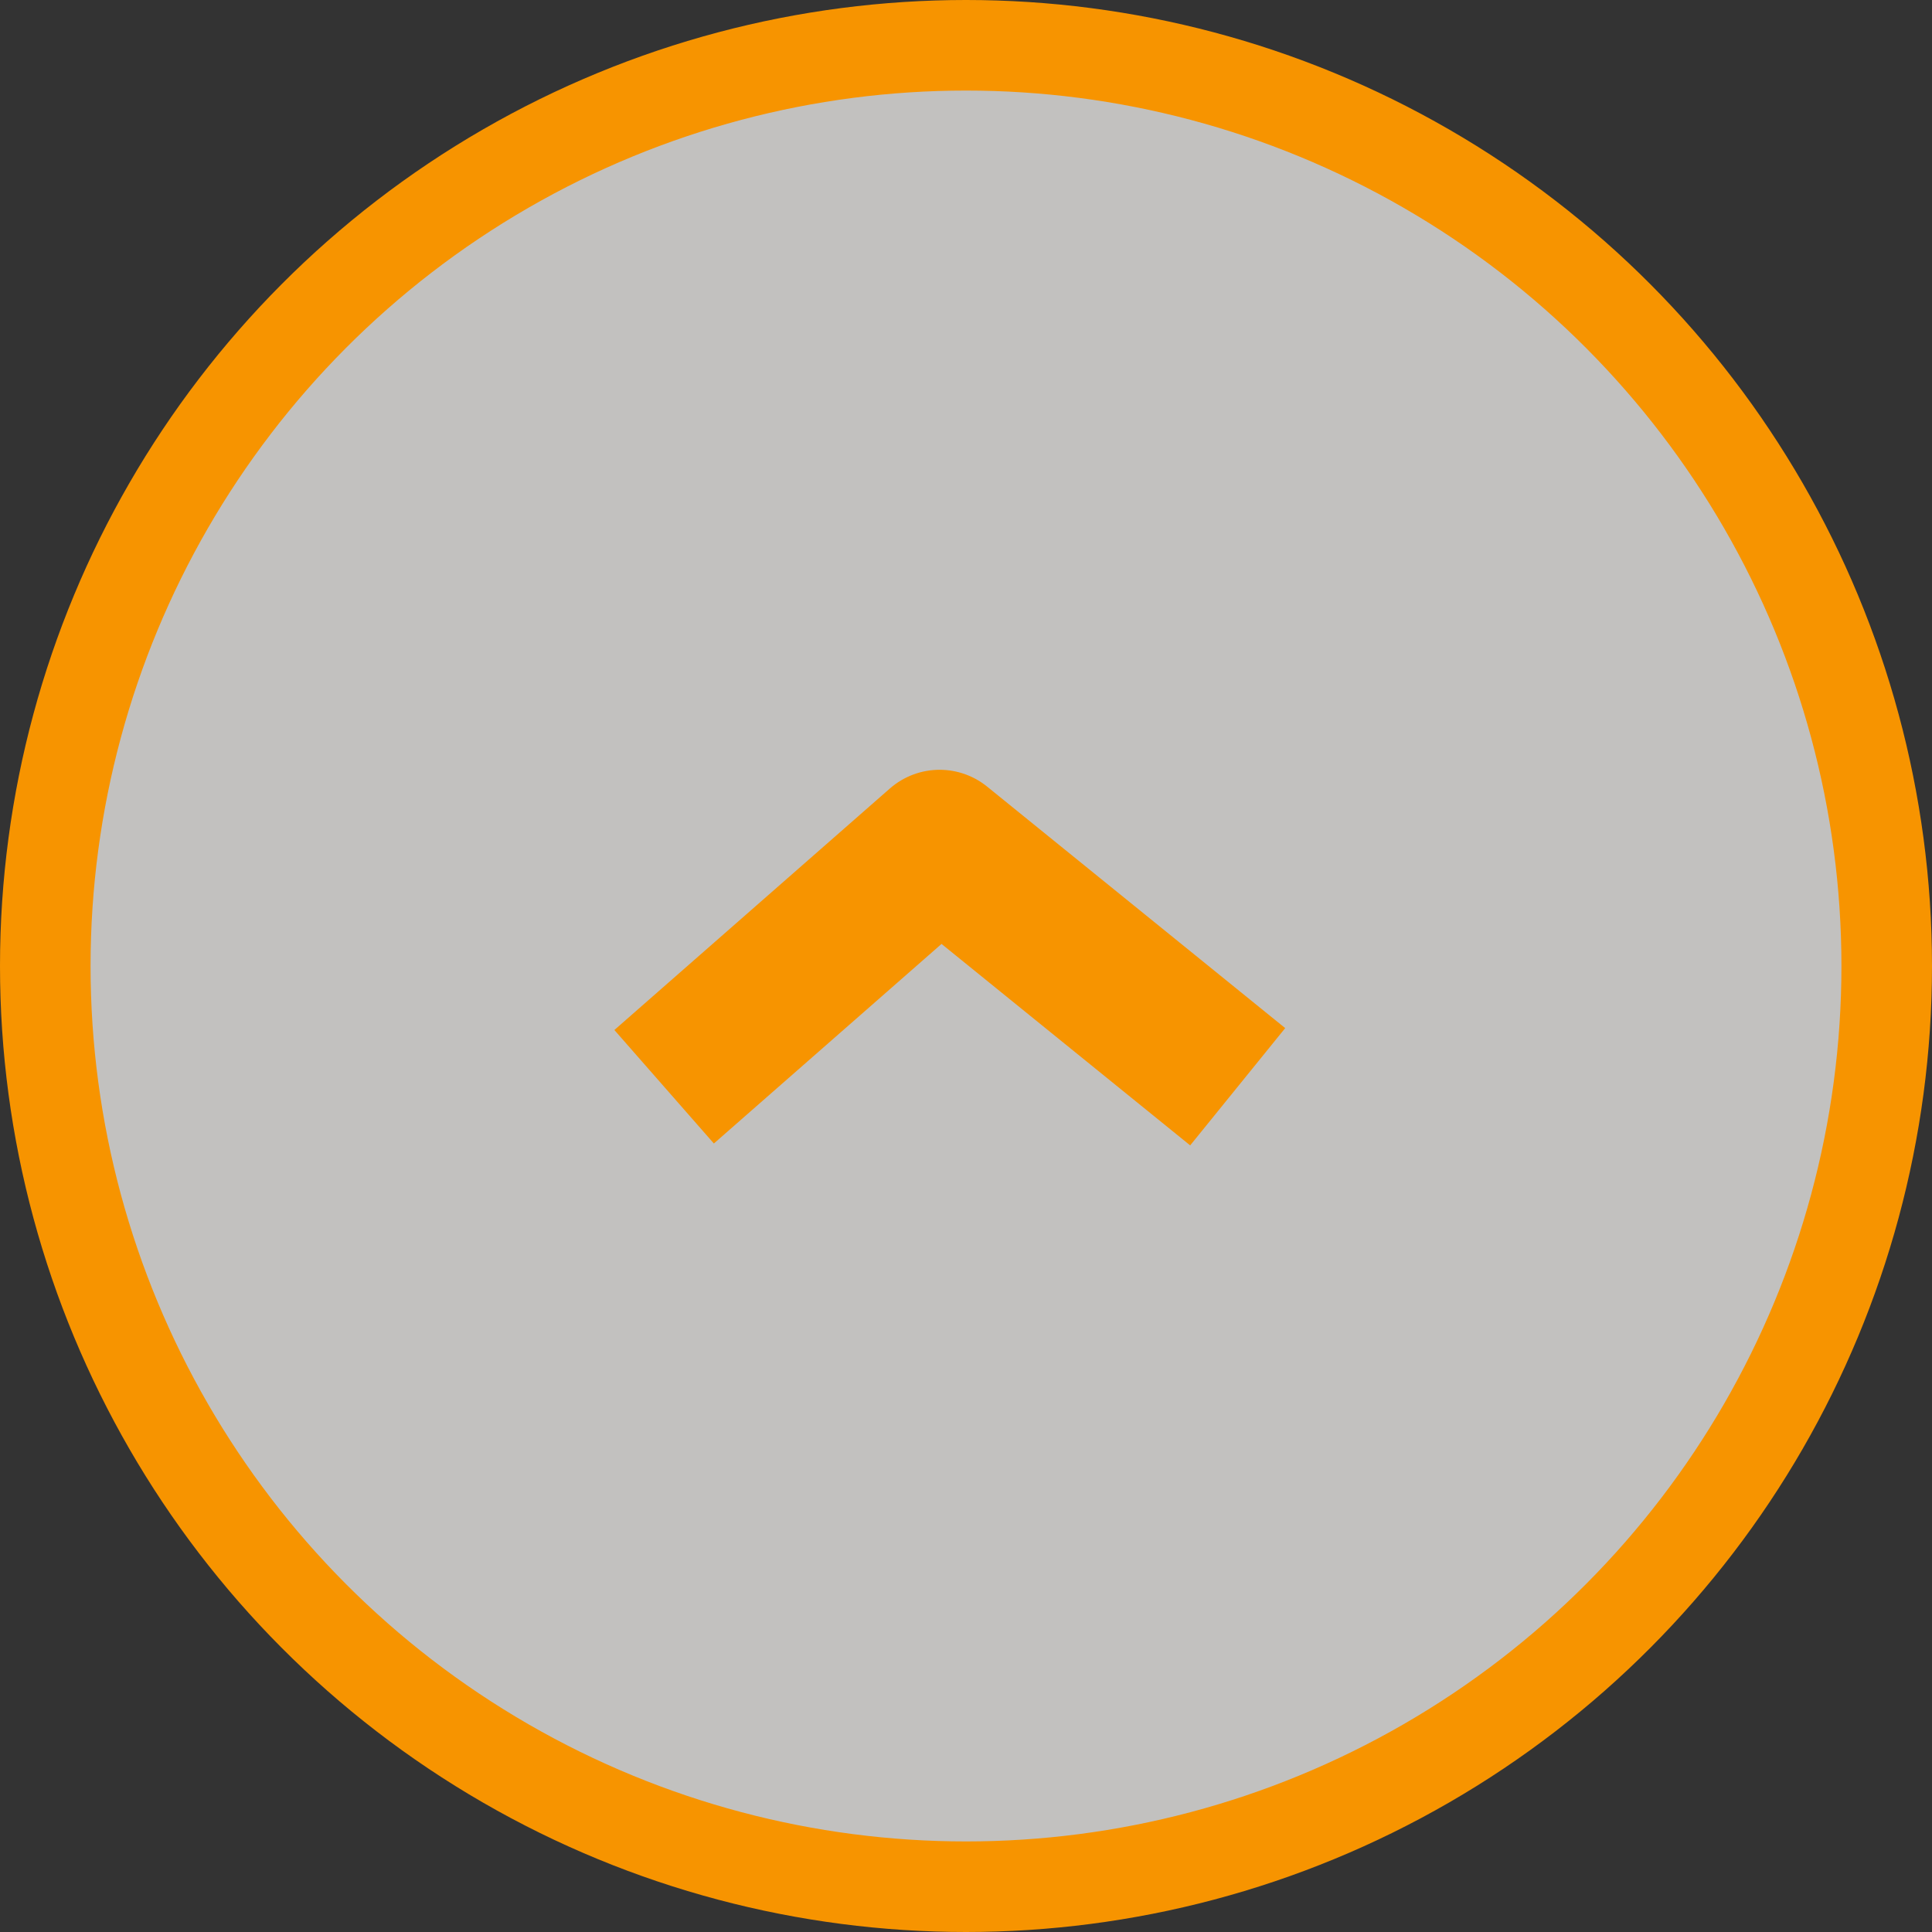
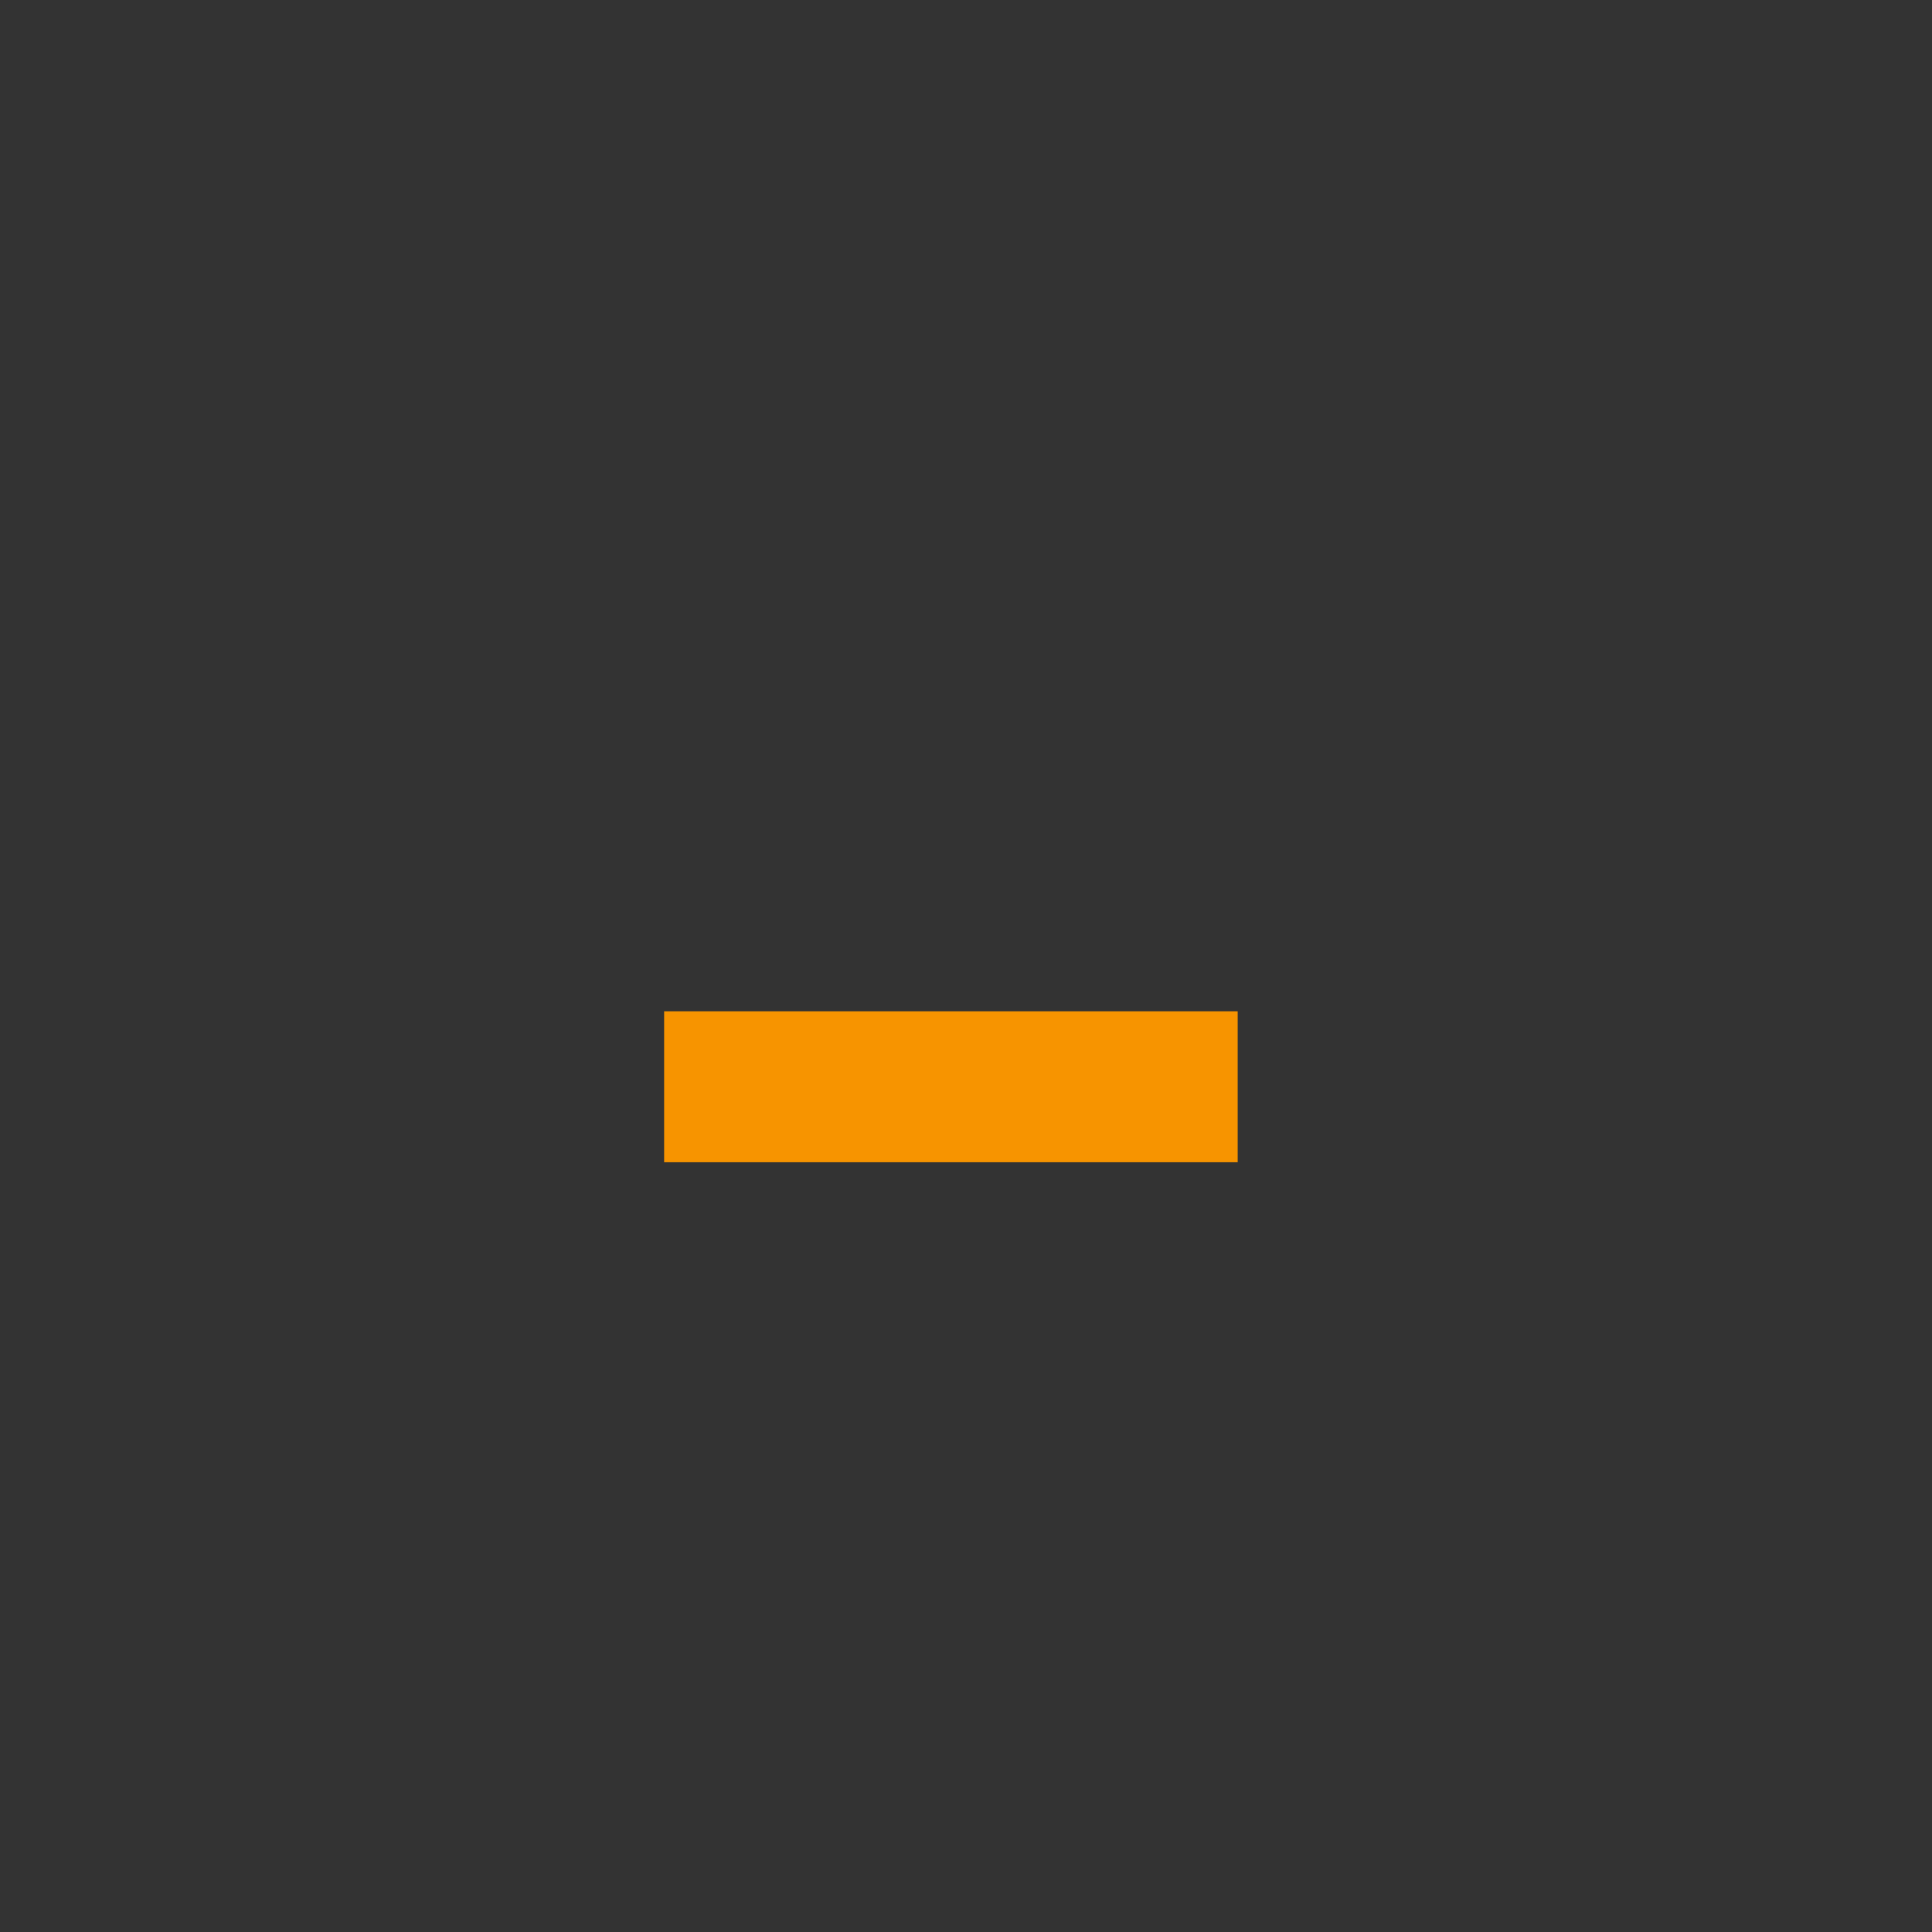
<svg xmlns="http://www.w3.org/2000/svg" width="64" height="64" fill="none">
  <rect width="100%" height="100%" fill="#333333" stroke="none" />
-   <circle cx="32" cy="32" r="30.5" fill="#FFFEFB" fill-opacity=".7" stroke="#F79400" stroke-width="3" />
-   <path d="M22 36l9.126-8L41 36" stroke="#F79400" stroke-width="5" stroke-linejoin="round" />
+   <path d="M22 36L41 36" stroke="#F79400" stroke-width="5" stroke-linejoin="round" />
</svg>